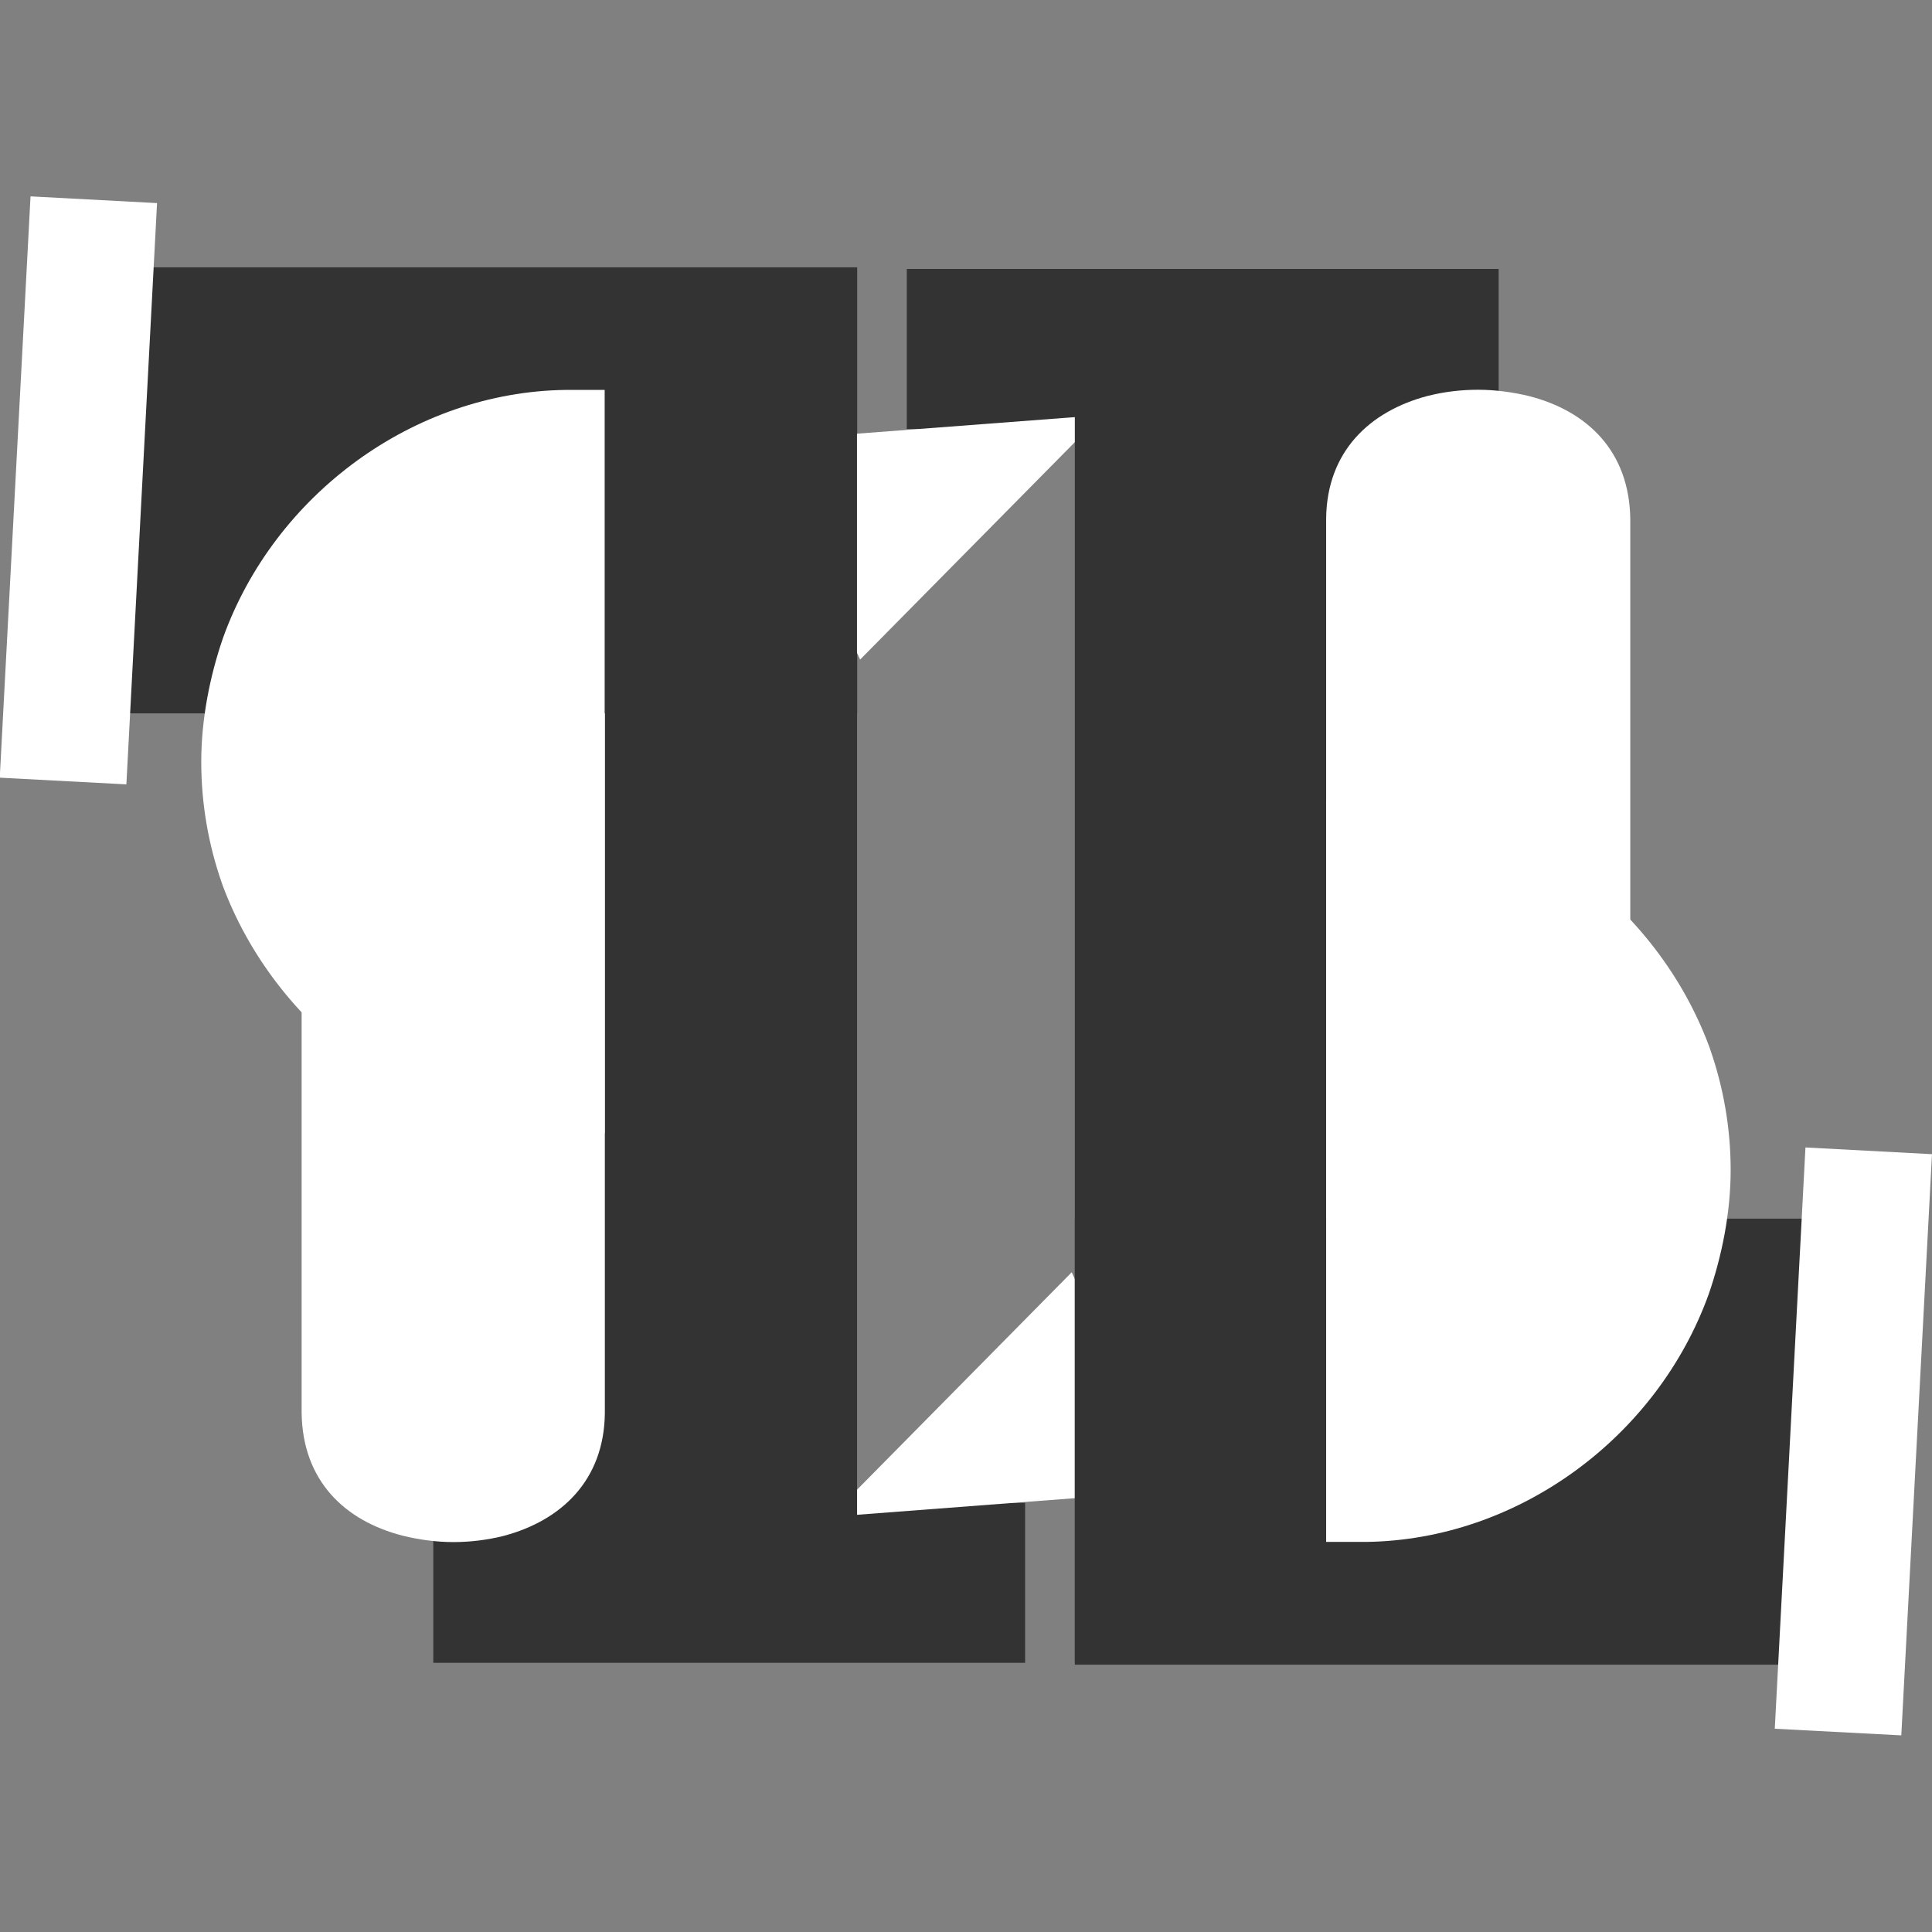
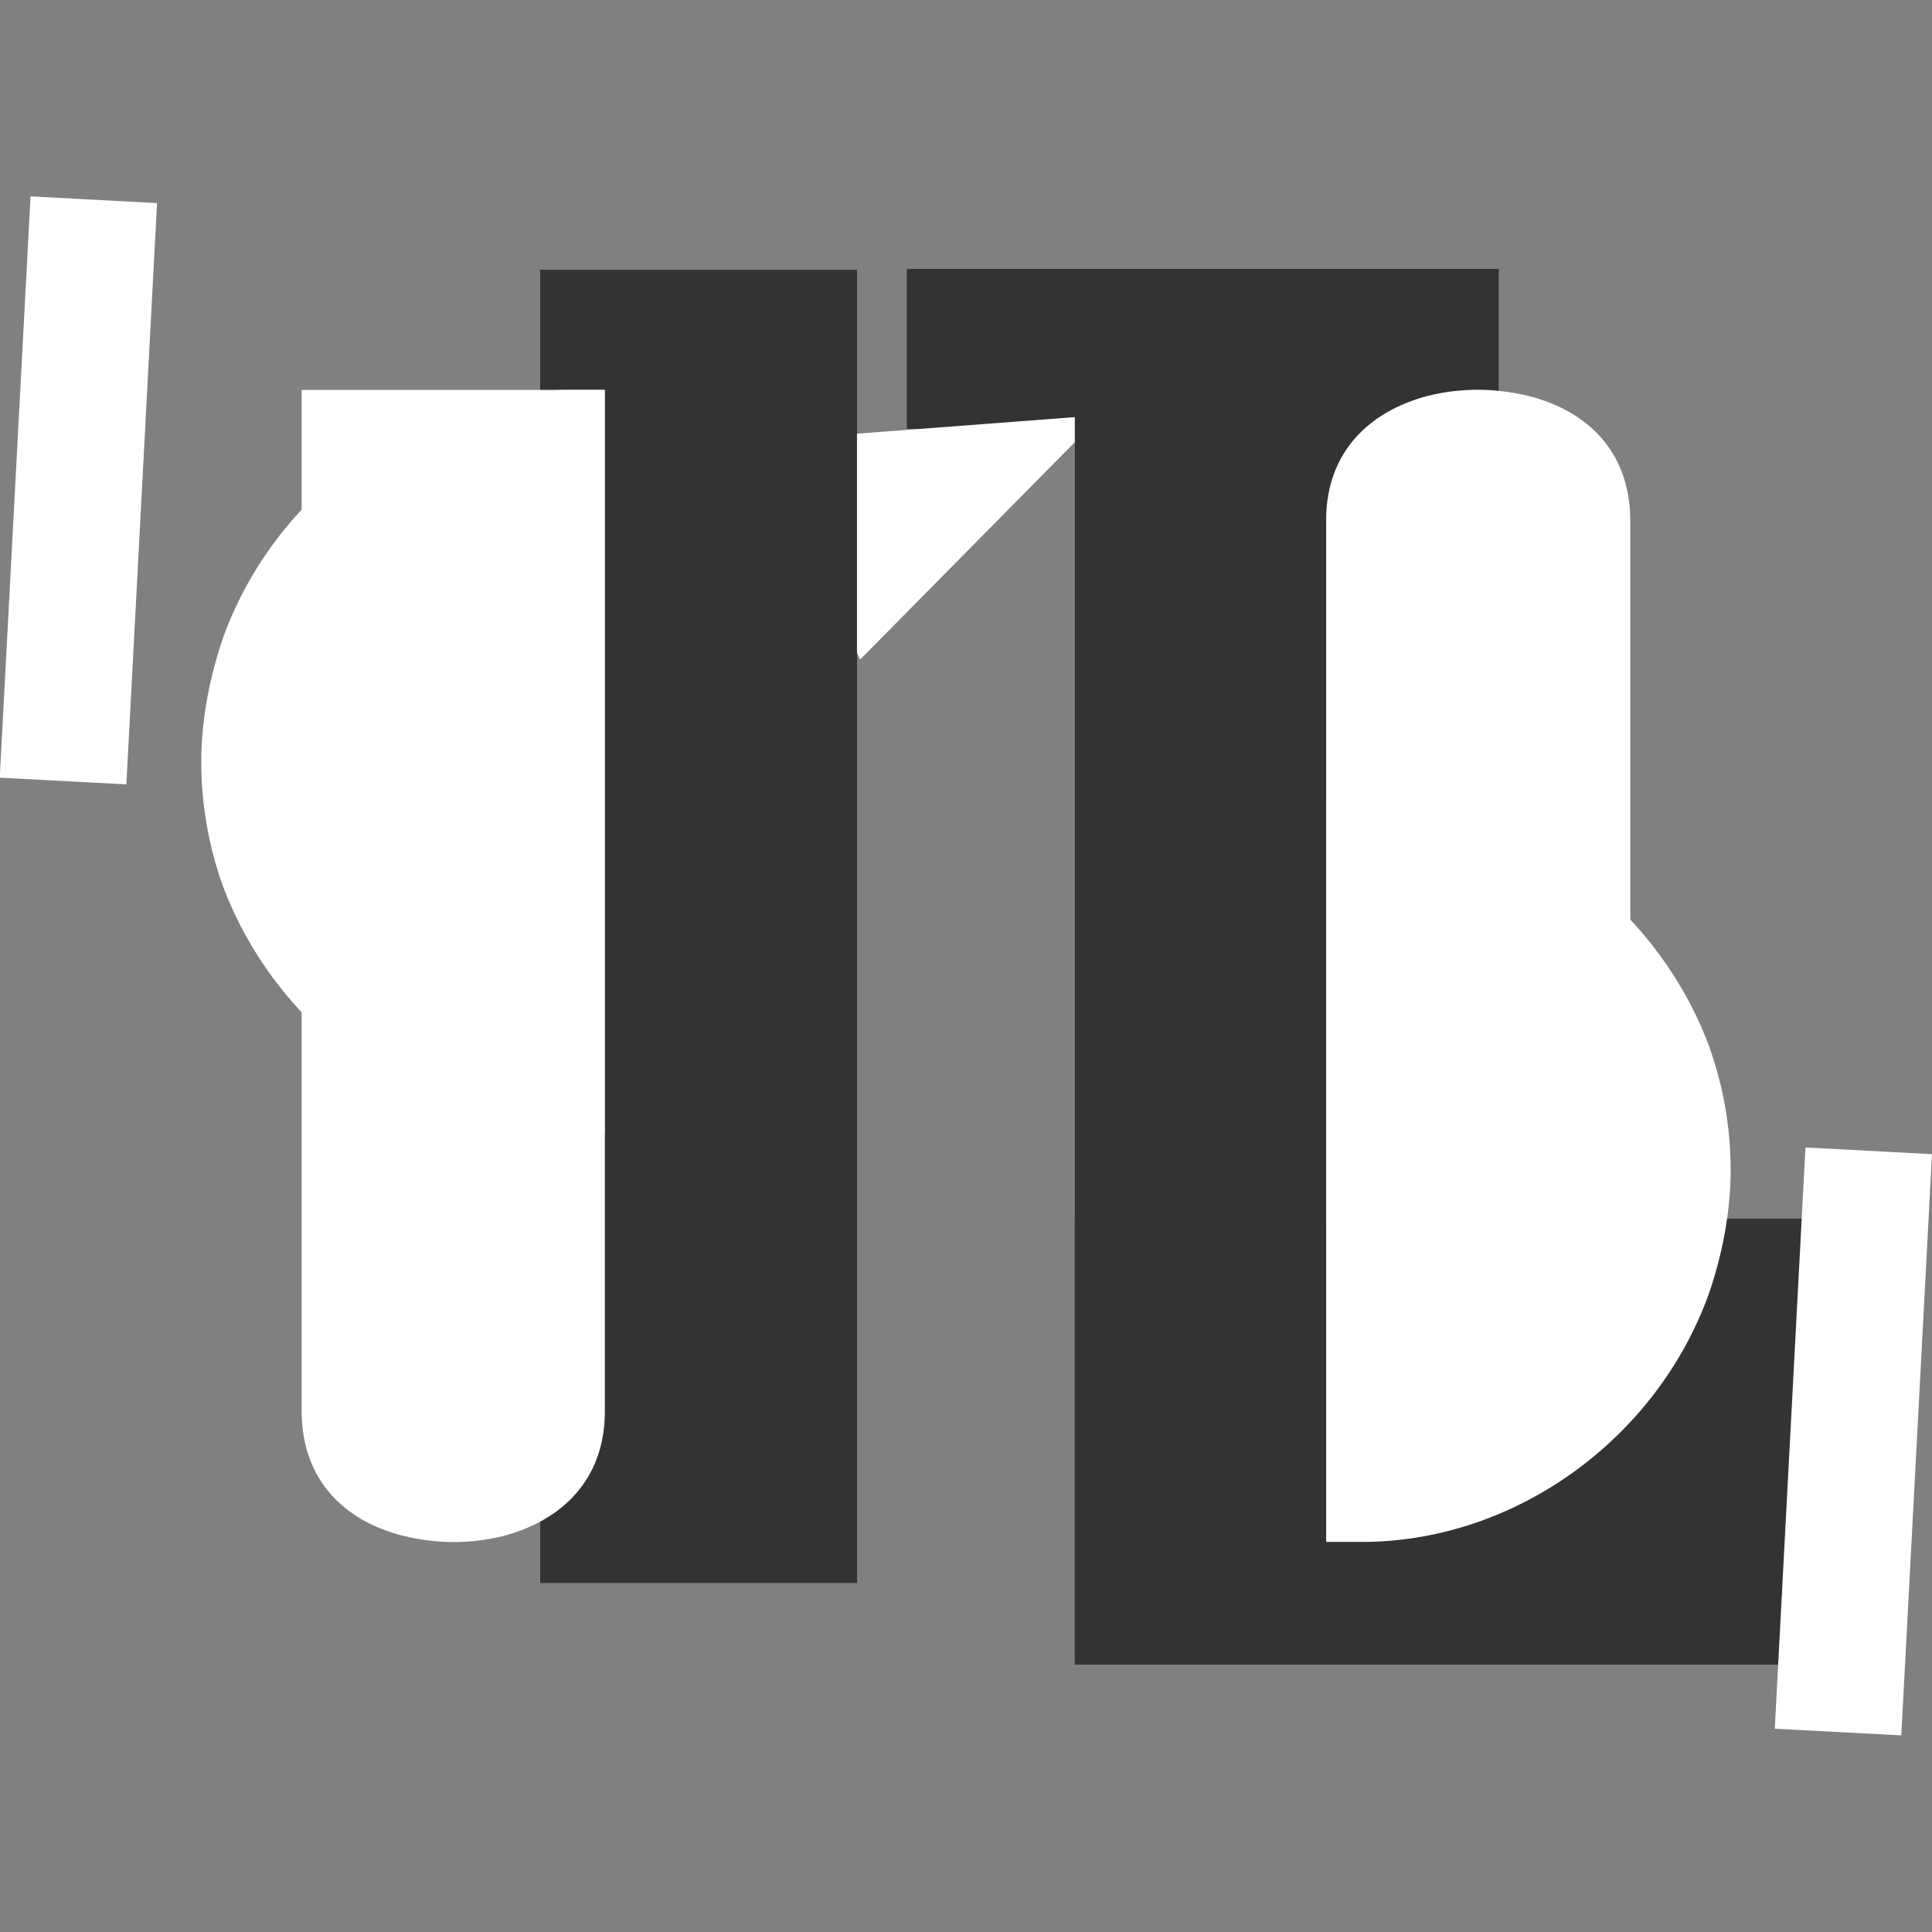
<svg xmlns="http://www.w3.org/2000/svg" width="120" zoomAndPan="magnify" viewBox="0 0 90 90" height="120" preserveAspectRatio="xMidYMid meet" version="1.2">
  <rect x="0" y="0" width="90" height="90" fill="#808080" stroke="none" />
  <defs>
    <clipPath id="6d1c23db76">
-       <path d="M 20.176 70.008 L 47.754 70.008 L 47.754 77.461 L 20.176 77.461 Z M 20.176 70.008 " />
-     </clipPath>
+       </clipPath>
    <clipPath id="15b052073f">
      <path d="M 38 59 L 55 59 L 55 71 L 38 71 Z M 38 59 " />
    </clipPath>
    <clipPath id="6bc6b280d4">
      <path d="M 41.035 75.75 L 36.316 65.566 L 49.961 59.246 L 54.68 69.43 Z M 41.035 75.75 " />
    </clipPath>
    <clipPath id="d108bd48a7">
-       <path d="M 38.676 70.66 L 49.934 59.258 L 54.648 69.441 Z M 38.676 70.66 " />
-     </clipPath>
+       </clipPath>
    <clipPath id="b4035bd603">
      <path d="M 25.164 12.566 L 39.926 12.566 L 39.926 73.746 L 25.164 73.746 Z M 25.164 12.566 " />
    </clipPath>
    <clipPath id="dc86fd3548">
      <path d="M 14.051 18.164 L 28.176 18.164 L 28.176 71.844 L 14.051 71.844 Z M 14.051 18.164 " />
    </clipPath>
    <clipPath id="a247fdcf4b">
      <path d="M 18.762 71.539 C 19.488 71.719 20.309 71.836 21.117 71.836 C 21.926 71.836 22.703 71.734 23.418 71.559 C 23.434 71.551 23.449 71.551 23.465 71.547 C 26.156 70.832 28.137 68.953 28.176 65.844 L 28.176 18.164 L 14.051 18.164 L 14.051 65.809 C 14.09 68.965 16.043 70.844 18.762 71.539 Z M 18.762 71.539 " />
    </clipPath>
    <clipPath id="e7ea0e38d2">
-       <path d="M 5.301 12.453 L 39.93 12.453 L 39.93 33.23 L 5.301 33.23 Z M 5.301 12.453 " />
-     </clipPath>
+       </clipPath>
    <clipPath id="b07cabd34c">
      <path d="M 0 9 L 8 9 L 8 37 L 0 37 Z M 0 9 " />
    </clipPath>
    <clipPath id="334f2810c0">
      <path d="M 7.316 9.461 L 5.887 36.539 L -0.012 36.227 L 1.422 9.148 Z M 7.316 9.461 " />
    </clipPath>
    <clipPath id="c3262d6973">
      <path d="M 9.375 18.164 L 28.168 18.164 L 28.168 52.816 L 9.375 52.816 Z M 9.375 18.164 " />
    </clipPath>
    <clipPath id="0c634ebfaf">
      <path d="M 10.391 29.711 C 9.777 31.488 9.375 33.508 9.375 35.488 C 9.375 37.469 9.719 39.375 10.332 41.129 C 10.352 41.168 10.352 41.203 10.371 41.242 C 12.824 47.836 19.309 52.695 26.34 52.789 L 28.168 52.789 L 28.168 18.164 L 26.344 18.164 C 19.27 18.258 12.789 23.043 10.391 29.711 Z M 10.391 29.711 " />
    </clipPath>
    <clipPath id="492b680d46">
      <path d="M 42.242 12.527 L 69.82 12.527 L 69.82 19.98 L 42.242 19.98 Z M 42.242 12.527 " />
    </clipPath>
    <clipPath id="c8ff44d453">
      <path d="M 35 19 L 52 19 L 52 31 L 35 31 Z M 35 19 " />
    </clipPath>
    <clipPath id="1dd9008e52">
      <path d="M 48.957 14.242 L 53.676 24.426 L 40.031 30.75 L 35.312 20.566 Z M 48.957 14.242 " />
    </clipPath>
    <clipPath id="2649ab9ee3">
      <path d="M 51.316 19.336 L 40.059 30.734 L 35.34 20.551 Z M 51.316 19.336 " />
    </clipPath>
    <clipPath id="dbde8845ab">
      <path d="M 50.07 16.25 L 64.832 16.25 L 64.832 77.426 L 50.07 77.426 Z M 50.07 16.25 " />
    </clipPath>
    <clipPath id="bf32412a41">
      <path d="M 61.777 18.133 L 75.945 18.133 L 75.945 71.824 L 61.777 71.824 Z M 61.777 18.133 " />
    </clipPath>
    <clipPath id="6acdaa223e">
      <path d="M 71.219 18.449 C 70.492 18.273 69.668 18.156 68.855 18.156 C 68.047 18.156 67.266 18.254 66.547 18.434 C 66.531 18.438 66.516 18.438 66.5 18.445 C 63.801 19.156 61.812 21.039 61.777 24.148 L 61.777 71.824 L 75.945 71.824 L 75.945 24.184 C 75.906 21.027 73.949 19.145 71.219 18.449 Z M 71.219 18.449 " />
    </clipPath>
    <clipPath id="8c1cdc6551">
      <path d="M 50.07 56.77 L 84.699 56.77 L 84.699 77.547 L 50.07 77.547 Z M 50.07 56.77 " />
    </clipPath>
    <clipPath id="73df9592f3">
      <path d="M 82 53 L 90 53 L 90 81 L 82 81 Z M 82 53 " />
    </clipPath>
    <clipPath id="92bc435a05">
      <path d="M 82.676 80.531 L 84.105 53.453 L 90 53.766 L 88.57 80.84 Z M 82.676 80.531 " />
    </clipPath>
    <clipPath id="14835b04a4">
      <path d="M 61.777 37.16 L 80.621 37.16 L 80.621 71.828 L 61.777 71.828 Z M 61.777 37.16 " />
    </clipPath>
    <clipPath id="aabab1aa44">
      <path d="M 79.602 60.277 C 80.215 58.504 80.621 56.484 80.621 54.504 C 80.621 52.523 80.273 50.617 79.66 48.863 C 79.641 48.824 79.641 48.785 79.621 48.75 C 77.168 42.152 70.684 37.297 63.648 37.203 L 61.777 37.203 L 61.777 71.828 L 63.648 71.828 C 70.723 71.734 77.203 66.949 79.602 60.277 Z M 79.602 60.277 " />
    </clipPath>
    <clipPath id="72e196c599">
      <path d="M 30.84 16.262 L 39.922 16.262 L 39.922 38.887 L 30.84 38.887 Z M 30.84 16.262 " />
    </clipPath>
  </defs>
  <g id="c565a08310">
    <g clip-rule="nonzero" clip-path="url(#6d1c23db76)">
      <path style=" stroke:none;fill-rule:nonzero;fill:#333333;fill-opacity:1;" d="M 47.754 77.461 L 20.184 77.461 L 20.184 70.008 L 47.754 70.008 Z M 47.754 77.461 " />
    </g>
    <g clip-rule="nonzero" clip-path="url(#15b052073f)">
      <g clip-rule="nonzero" clip-path="url(#6bc6b280d4)">
        <g clip-rule="nonzero" clip-path="url(#d108bd48a7)">
          <path style=" stroke:none;fill-rule:nonzero;fill:#ffffff;fill-opacity:1;" d="M 41.035 75.75 L 36.316 65.566 L 49.922 59.262 L 54.641 69.445 Z M 41.035 75.75 " />
        </g>
      </g>
    </g>
    <g clip-rule="nonzero" clip-path="url(#b4035bd603)">
      <path style=" stroke:none;fill-rule:nonzero;fill:#333333;fill-opacity:1;" d="M 39.926 12.566 L 39.926 73.742 L 25.164 73.742 L 25.164 12.566 Z M 39.926 12.566 " />
    </g>
    <g clip-rule="nonzero" clip-path="url(#dc86fd3548)">
      <g clip-rule="nonzero" clip-path="url(#a247fdcf4b)">
        <path style=" stroke:none;fill-rule:nonzero;fill:#ffffff;fill-opacity:1;" d="M 14.051 18.164 L 28.176 18.164 L 28.176 71.844 L 14.051 71.844 Z M 14.051 18.164 " />
      </g>
    </g>
    <g clip-rule="nonzero" clip-path="url(#e7ea0e38d2)">
      <path style=" stroke:none;fill-rule:nonzero;fill:#333333;fill-opacity:1;" d="M 39.93 33.23 L 5.273 33.23 L 5.273 12.453 L 39.93 12.453 Z M 39.93 33.23 " />
    </g>
    <g clip-rule="nonzero" clip-path="url(#b07cabd34c)">
      <g clip-rule="nonzero" clip-path="url(#334f2810c0)">
        <path style=" stroke:none;fill-rule:nonzero;fill:#ffffff;fill-opacity:1;" d="M 7.316 9.461 L 5.887 36.543 L -0.012 36.234 L 1.422 9.148 Z M 7.316 9.461 " />
      </g>
    </g>
    <g clip-rule="nonzero" clip-path="url(#c3262d6973)">
      <g clip-rule="nonzero" clip-path="url(#0c634ebfaf)">
        <path style=" stroke:none;fill-rule:nonzero;fill:#ffffff;fill-opacity:1;" d="M 28.168 18.164 L 28.168 52.816 L 9.375 52.816 L 9.375 18.164 Z M 28.168 18.164 " />
      </g>
    </g>
    <g clip-rule="nonzero" clip-path="url(#492b680d46)">
      <path style=" stroke:none;fill-rule:nonzero;fill:#333333;fill-opacity:1;" d="M 42.242 12.527 L 69.812 12.527 L 69.812 19.98 L 42.242 19.98 Z M 42.242 12.527 " />
    </g>
    <g clip-rule="nonzero" clip-path="url(#c8ff44d453)">
      <g clip-rule="nonzero" clip-path="url(#1dd9008e52)">
        <g clip-rule="nonzero" clip-path="url(#2649ab9ee3)">
          <path style=" stroke:none;fill-rule:nonzero;fill:#ffffff;fill-opacity:1;" d="M 48.957 14.242 L 53.676 24.426 L 40.07 30.73 L 35.352 20.547 Z M 48.957 14.242 " />
        </g>
      </g>
    </g>
    <g clip-rule="nonzero" clip-path="url(#dbde8845ab)">
      <path style=" stroke:none;fill-rule:nonzero;fill:#333333;fill-opacity:1;" d="M 50.07 77.426 L 50.07 16.254 L 64.832 16.254 L 64.832 77.426 Z M 50.07 77.426 " />
    </g>
    <g clip-rule="nonzero" clip-path="url(#bf32412a41)">
      <g clip-rule="nonzero" clip-path="url(#6acdaa223e)">
        <path style=" stroke:none;fill-rule:nonzero;fill:#ffffff;fill-opacity:1;" d="M 75.945 71.824 L 61.777 71.824 L 61.777 18.133 L 75.945 18.133 Z M 75.945 71.824 " />
      </g>
    </g>
    <g clip-rule="nonzero" clip-path="url(#8c1cdc6551)">
      <path style=" stroke:none;fill-rule:nonzero;fill:#333333;fill-opacity:1;" d="M 50.07 56.77 L 84.727 56.77 L 84.727 77.547 L 50.07 77.547 Z M 50.07 56.77 " />
    </g>
    <g clip-rule="nonzero" clip-path="url(#73df9592f3)">
      <g clip-rule="nonzero" clip-path="url(#92bc435a05)">
        <path style=" stroke:none;fill-rule:nonzero;fill:#ffffff;fill-opacity:1;" d="M 82.676 80.531 L 84.105 53.445 L 90 53.758 L 88.57 80.84 Z M 82.676 80.531 " />
      </g>
    </g>
    <g clip-rule="nonzero" clip-path="url(#14835b04a4)">
      <g clip-rule="nonzero" clip-path="url(#aabab1aa44)">
        <path style=" stroke:none;fill-rule:nonzero;fill:#ffffff;fill-opacity:1;" d="M 61.777 71.828 L 61.777 37.234 L 80.621 37.234 L 80.621 71.828 Z M 61.777 71.828 " />
      </g>
    </g>
    <g clip-rule="nonzero" clip-path="url(#72e196c599)">
      <path style=" stroke:none;fill-rule:nonzero;fill:#333333;fill-opacity:1;" d="M 39.922 16.262 L 39.922 38.895 L 30.84 38.895 L 30.84 16.262 Z M 39.922 16.262 " />
    </g>
  </g>
</svg>